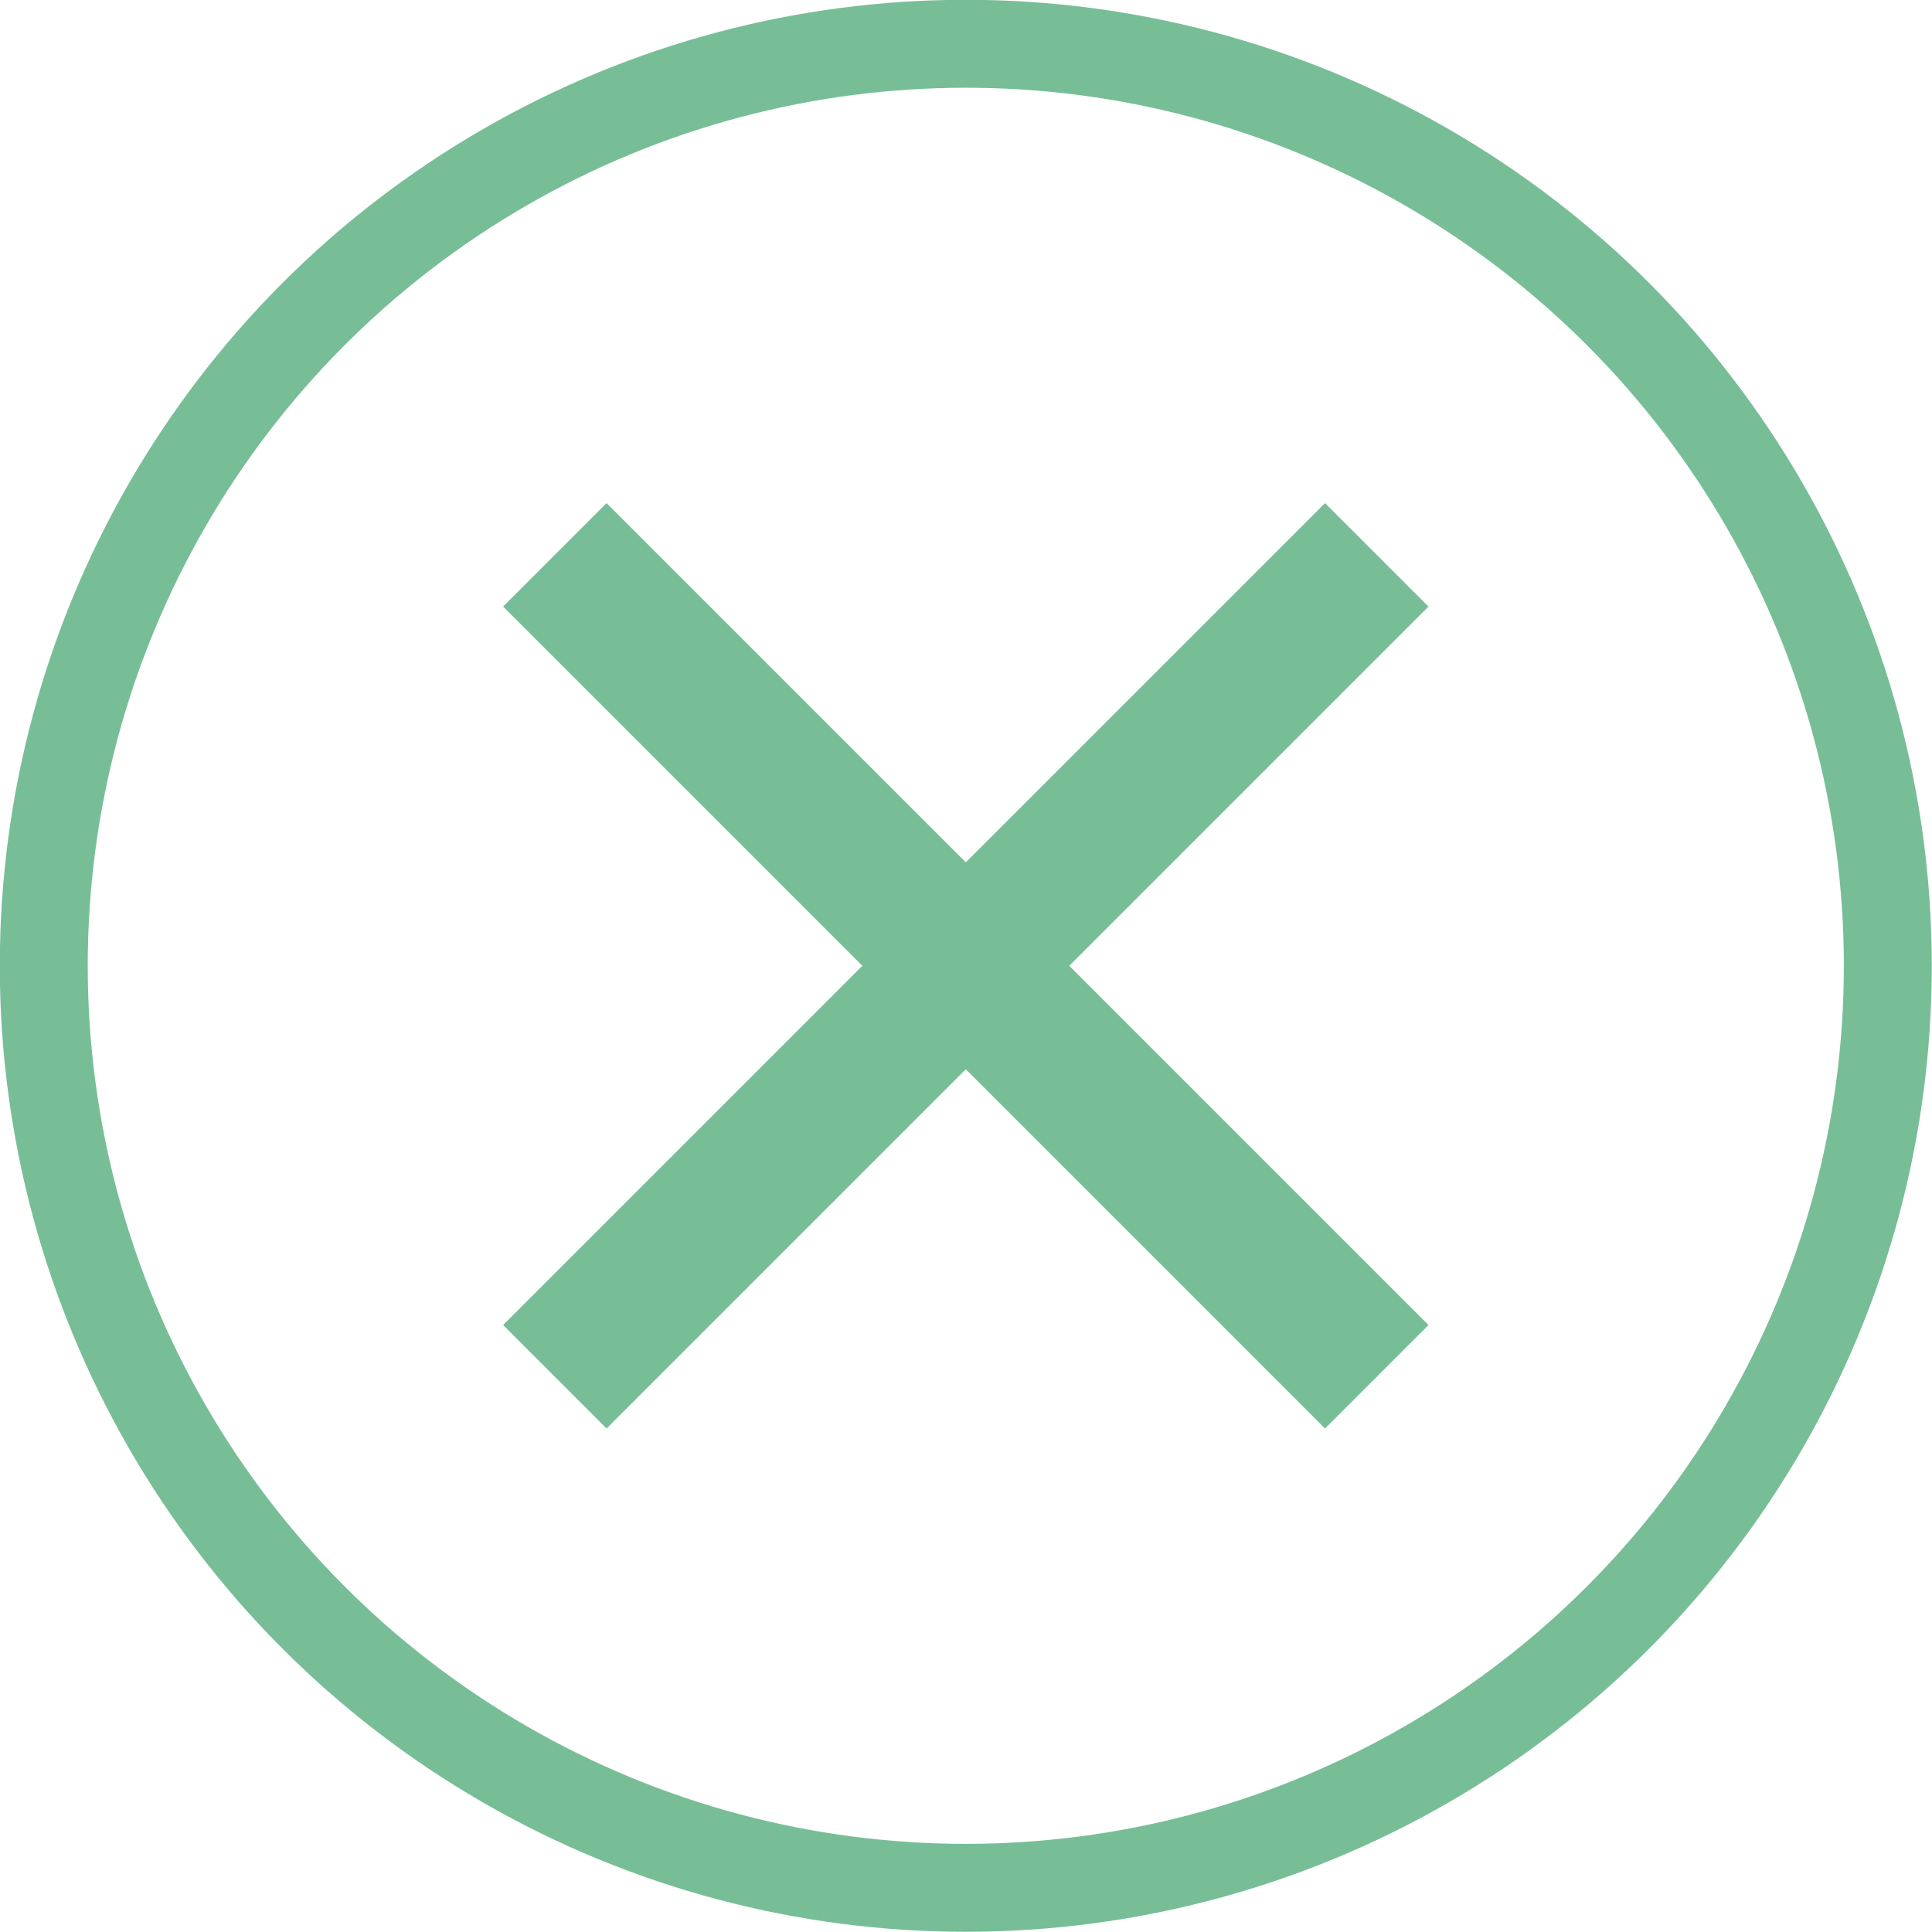
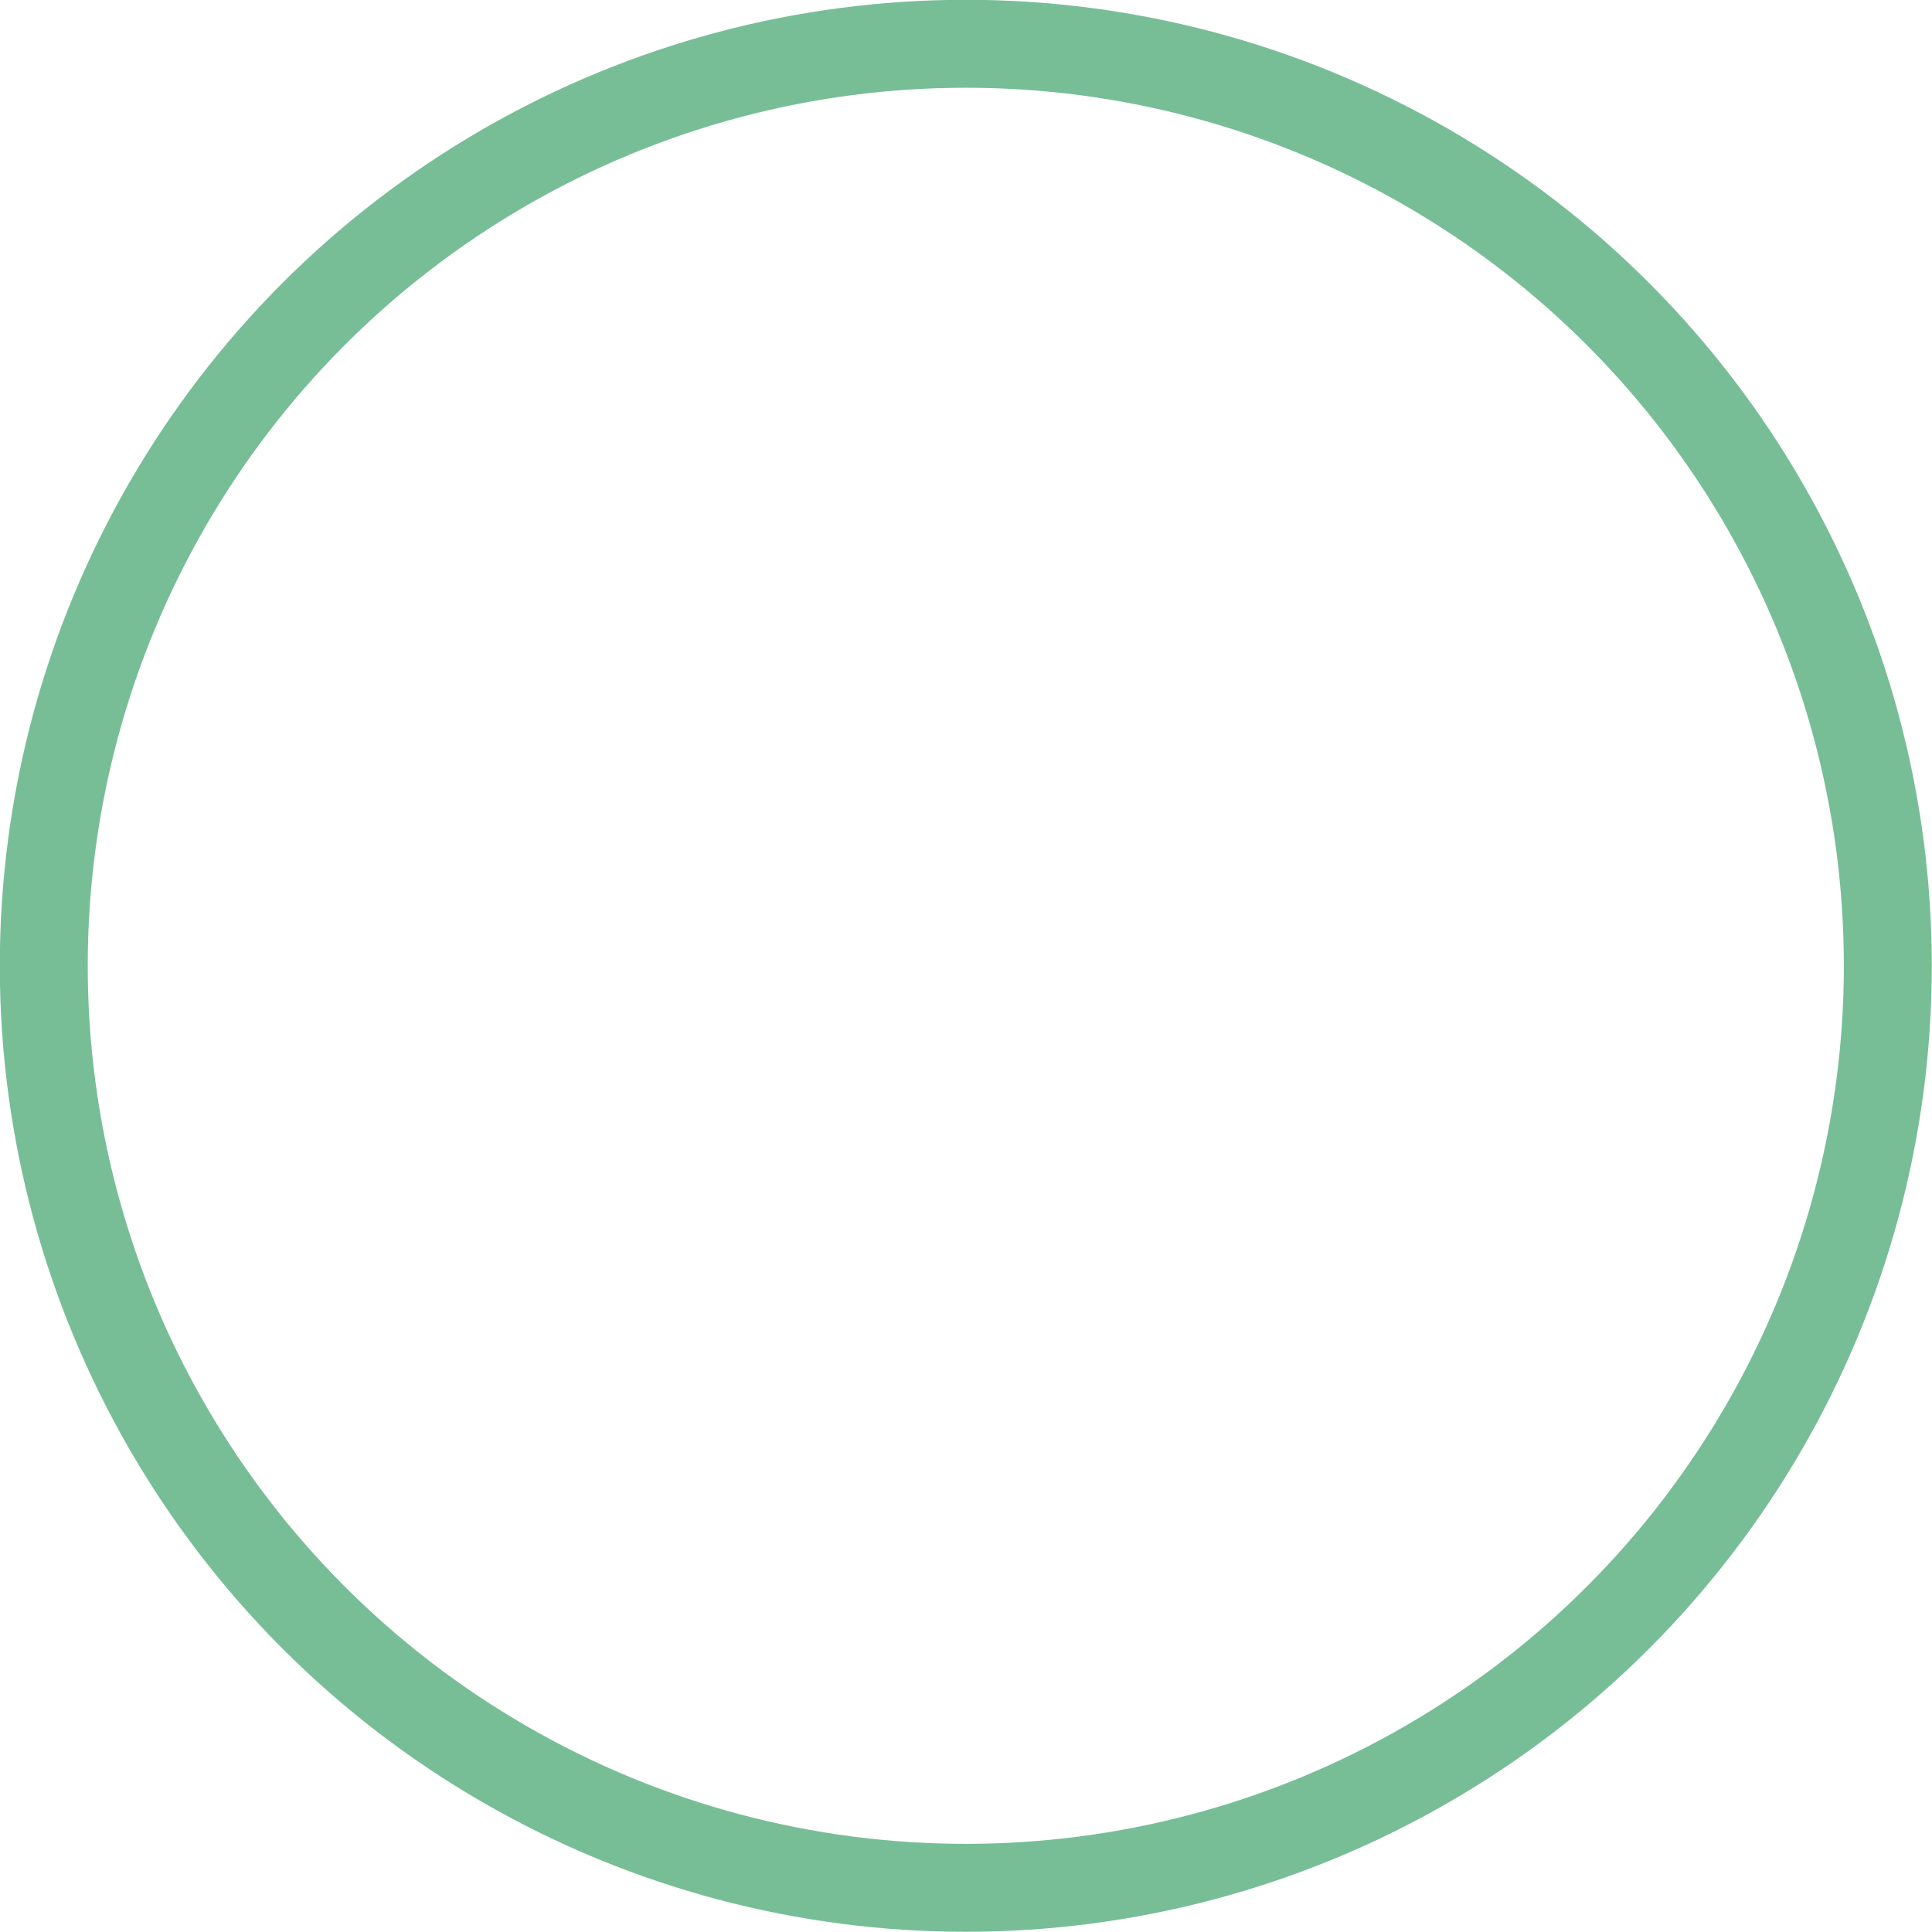
<svg xmlns="http://www.w3.org/2000/svg" viewBox="0 0 47.67 47.67">
  <defs>
    <style>.cls-1,.cls-2{fill:none;stroke:#77be97;stroke-miterlimit:10;}.cls-1{stroke-width:3.61px;}.cls-2{stroke-width:2.17px;}</style>
  </defs>
  <g id="Layer_2" data-name="Layer 2">
    <g id="Layer_1-2" data-name="Layer 1">
-       <line class="cls-1" x1="13.69" y1="33.97" x2="33.97" y2="13.69" />
-       <line class="cls-1" x1="33.97" y1="33.97" x2="13.69" y2="13.69" />
      <circle class="cls-2" cx="23.83" cy="23.83" r="22.75" />
    </g>
  </g>
</svg>